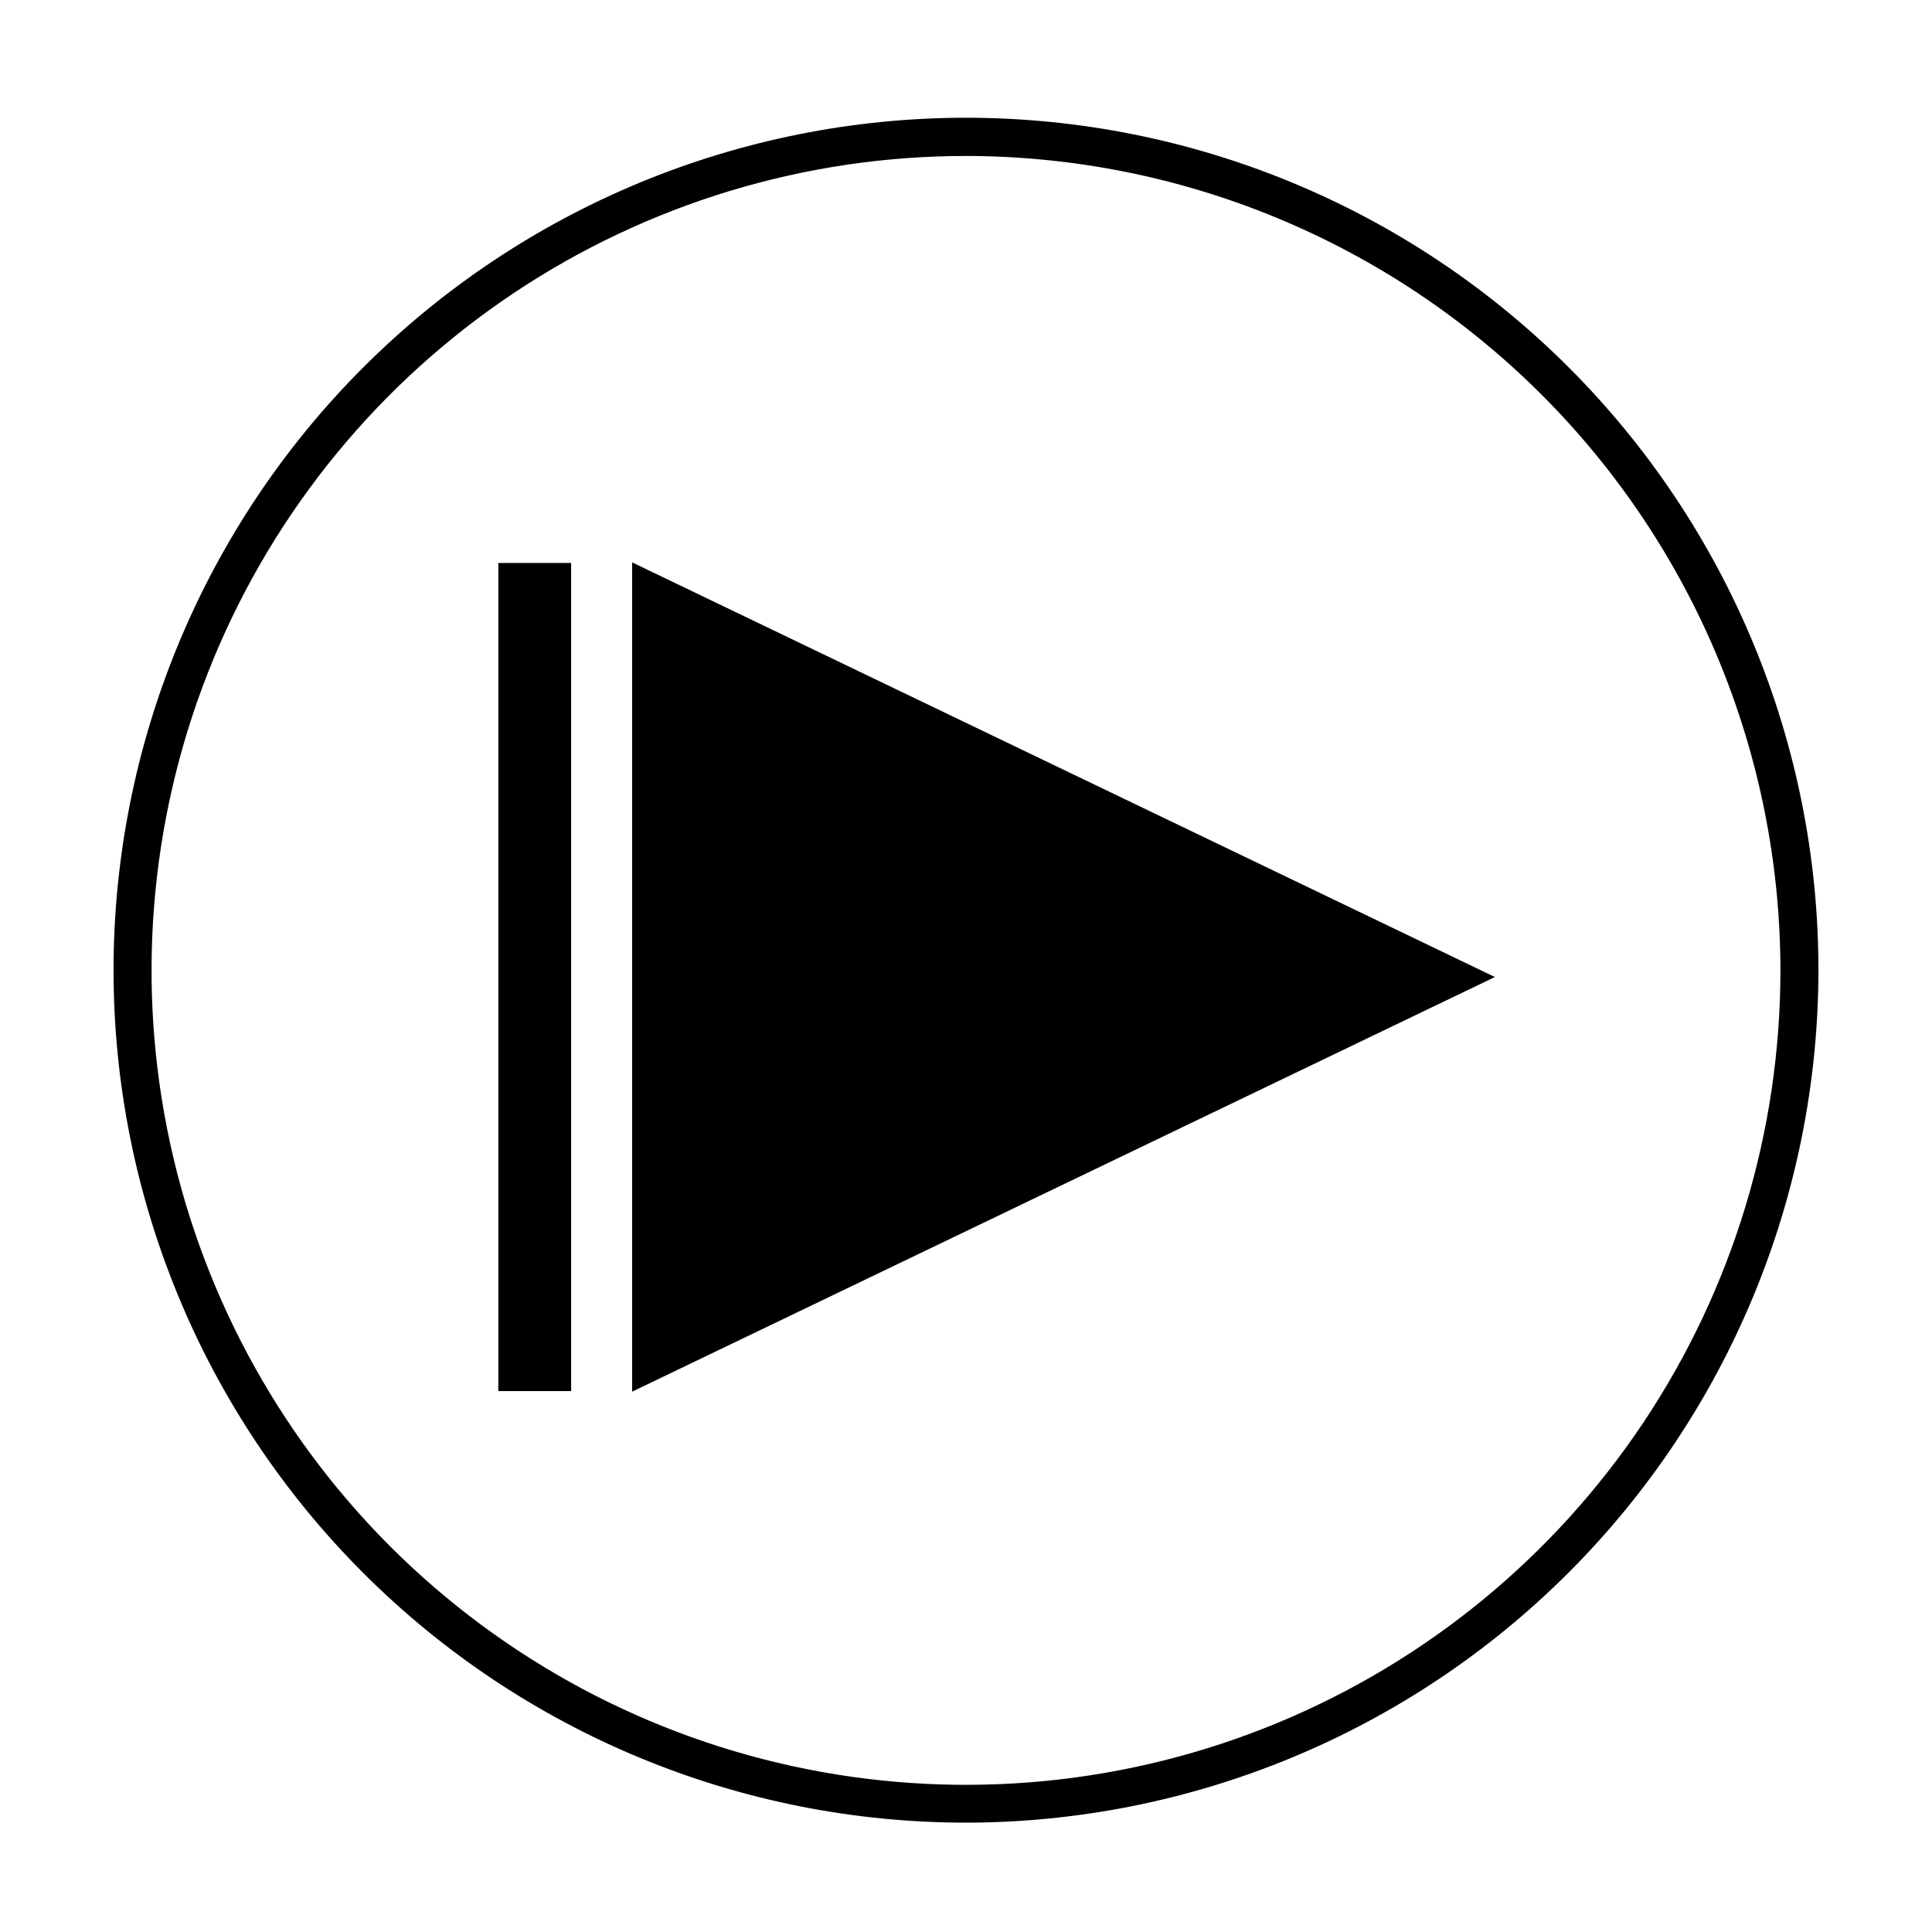
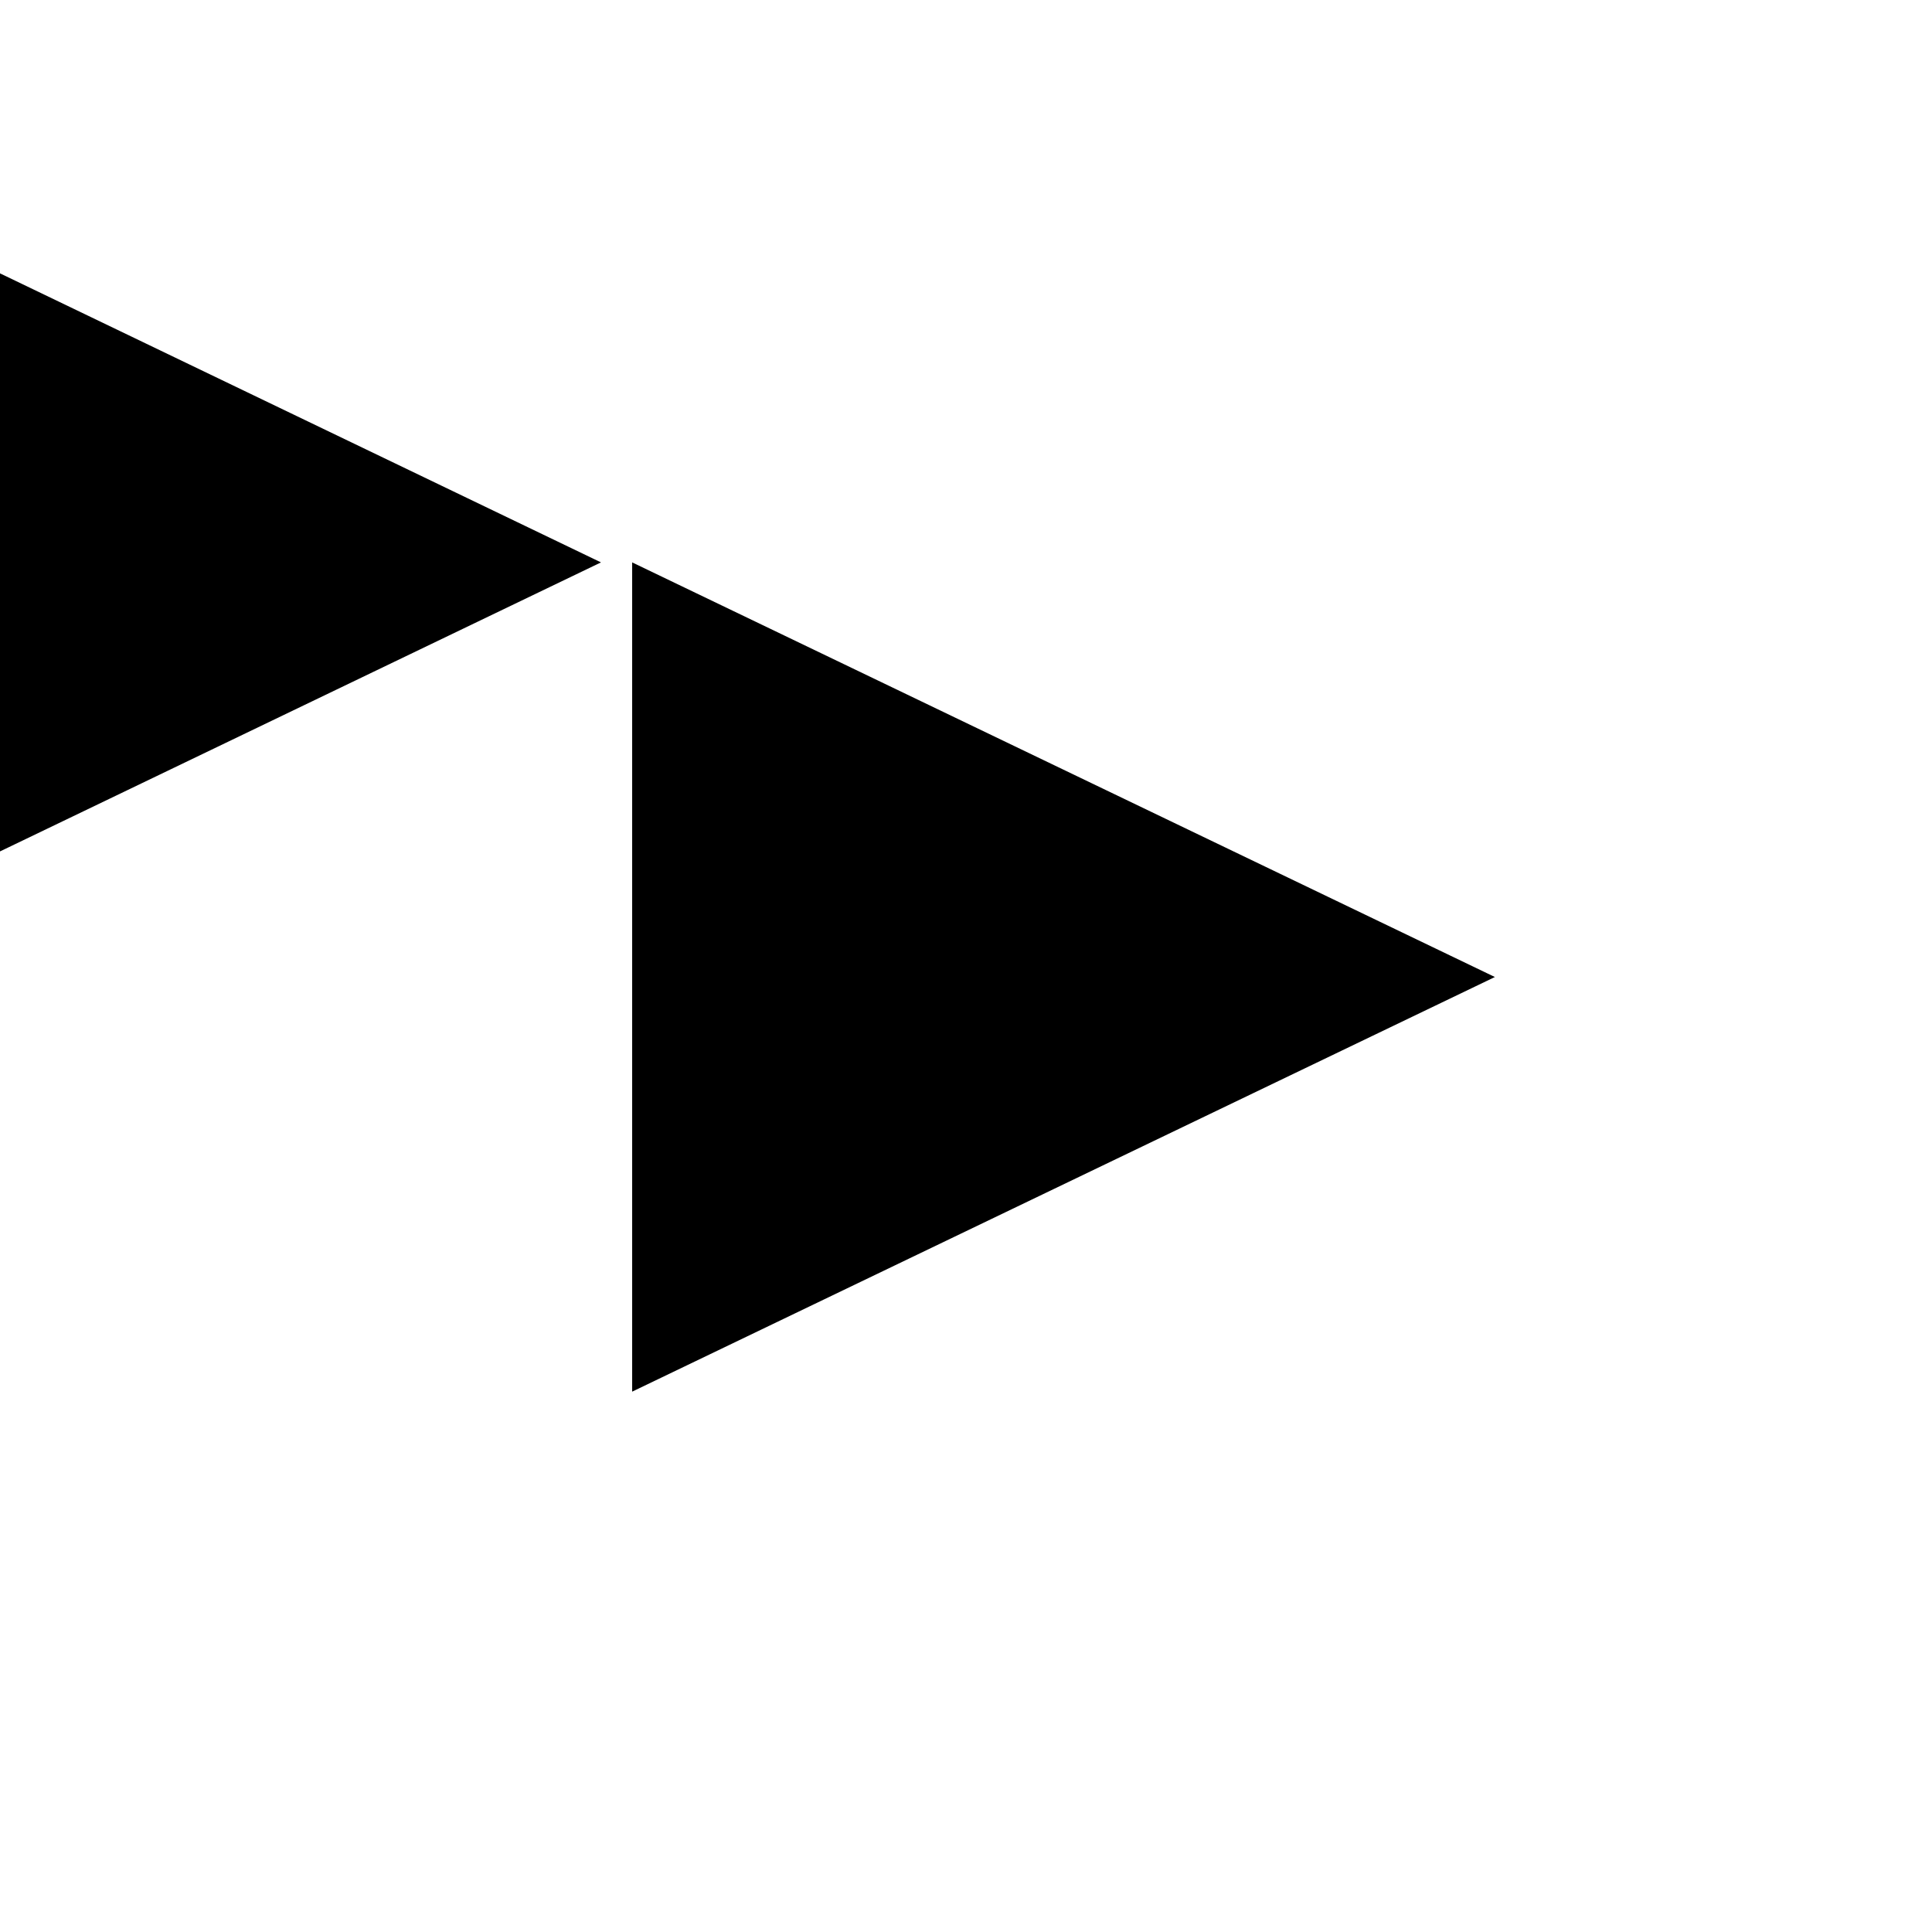
<svg xmlns="http://www.w3.org/2000/svg" fill="#000000" width="800px" height="800px" version="1.1" viewBox="144 144 512 512">
  <g>
    <path d="m313.34 295.91v214.07l222.68-107.06z" />
-     <path d="m540.16 402.92-228.63 109.88v-219.76zm-8.262 0-216.64-104.19-0.004 208.38z" />
-     <path d="m276.06 293.19h19.297v219.46h-19.297z" />
-     <path d="m400 627.02c-59.918 0-117.38-23.801-159.74-66.168-42.367-42.367-66.168-99.828-66.168-159.74 0-59.914 23.801-117.38 66.168-159.74 42.367-42.367 99.824-66.168 159.74-66.168 59.914 0 117.38 23.801 159.74 66.168 42.367 42.363 66.168 99.824 66.168 159.74-0.066 59.895-23.887 117.32-66.238 159.67-42.352 42.352-99.773 66.176-159.67 66.242zm0-441.69c-42.691 0-84.422 12.66-119.92 36.379-35.492 23.719-63.156 57.43-79.492 96.871-16.332 39.441-20.605 82.84-12.273 124.71 8.332 41.871 28.895 80.328 59.082 110.51 30.191 30.18 68.652 50.734 110.52 59.055 41.871 8.324 85.27 4.043 124.71-12.301s73.141-44.016 96.852-79.516c23.711-35.5 36.359-77.234 36.352-119.93-0.066-57.215-22.832-112.07-63.293-152.52-40.465-40.453-95.324-63.203-152.54-63.258z" />
+     <path d="m540.16 402.92-228.63 109.88v-219.76m-8.262 0-216.64-104.19-0.004 208.38z" />
  </g>
</svg>